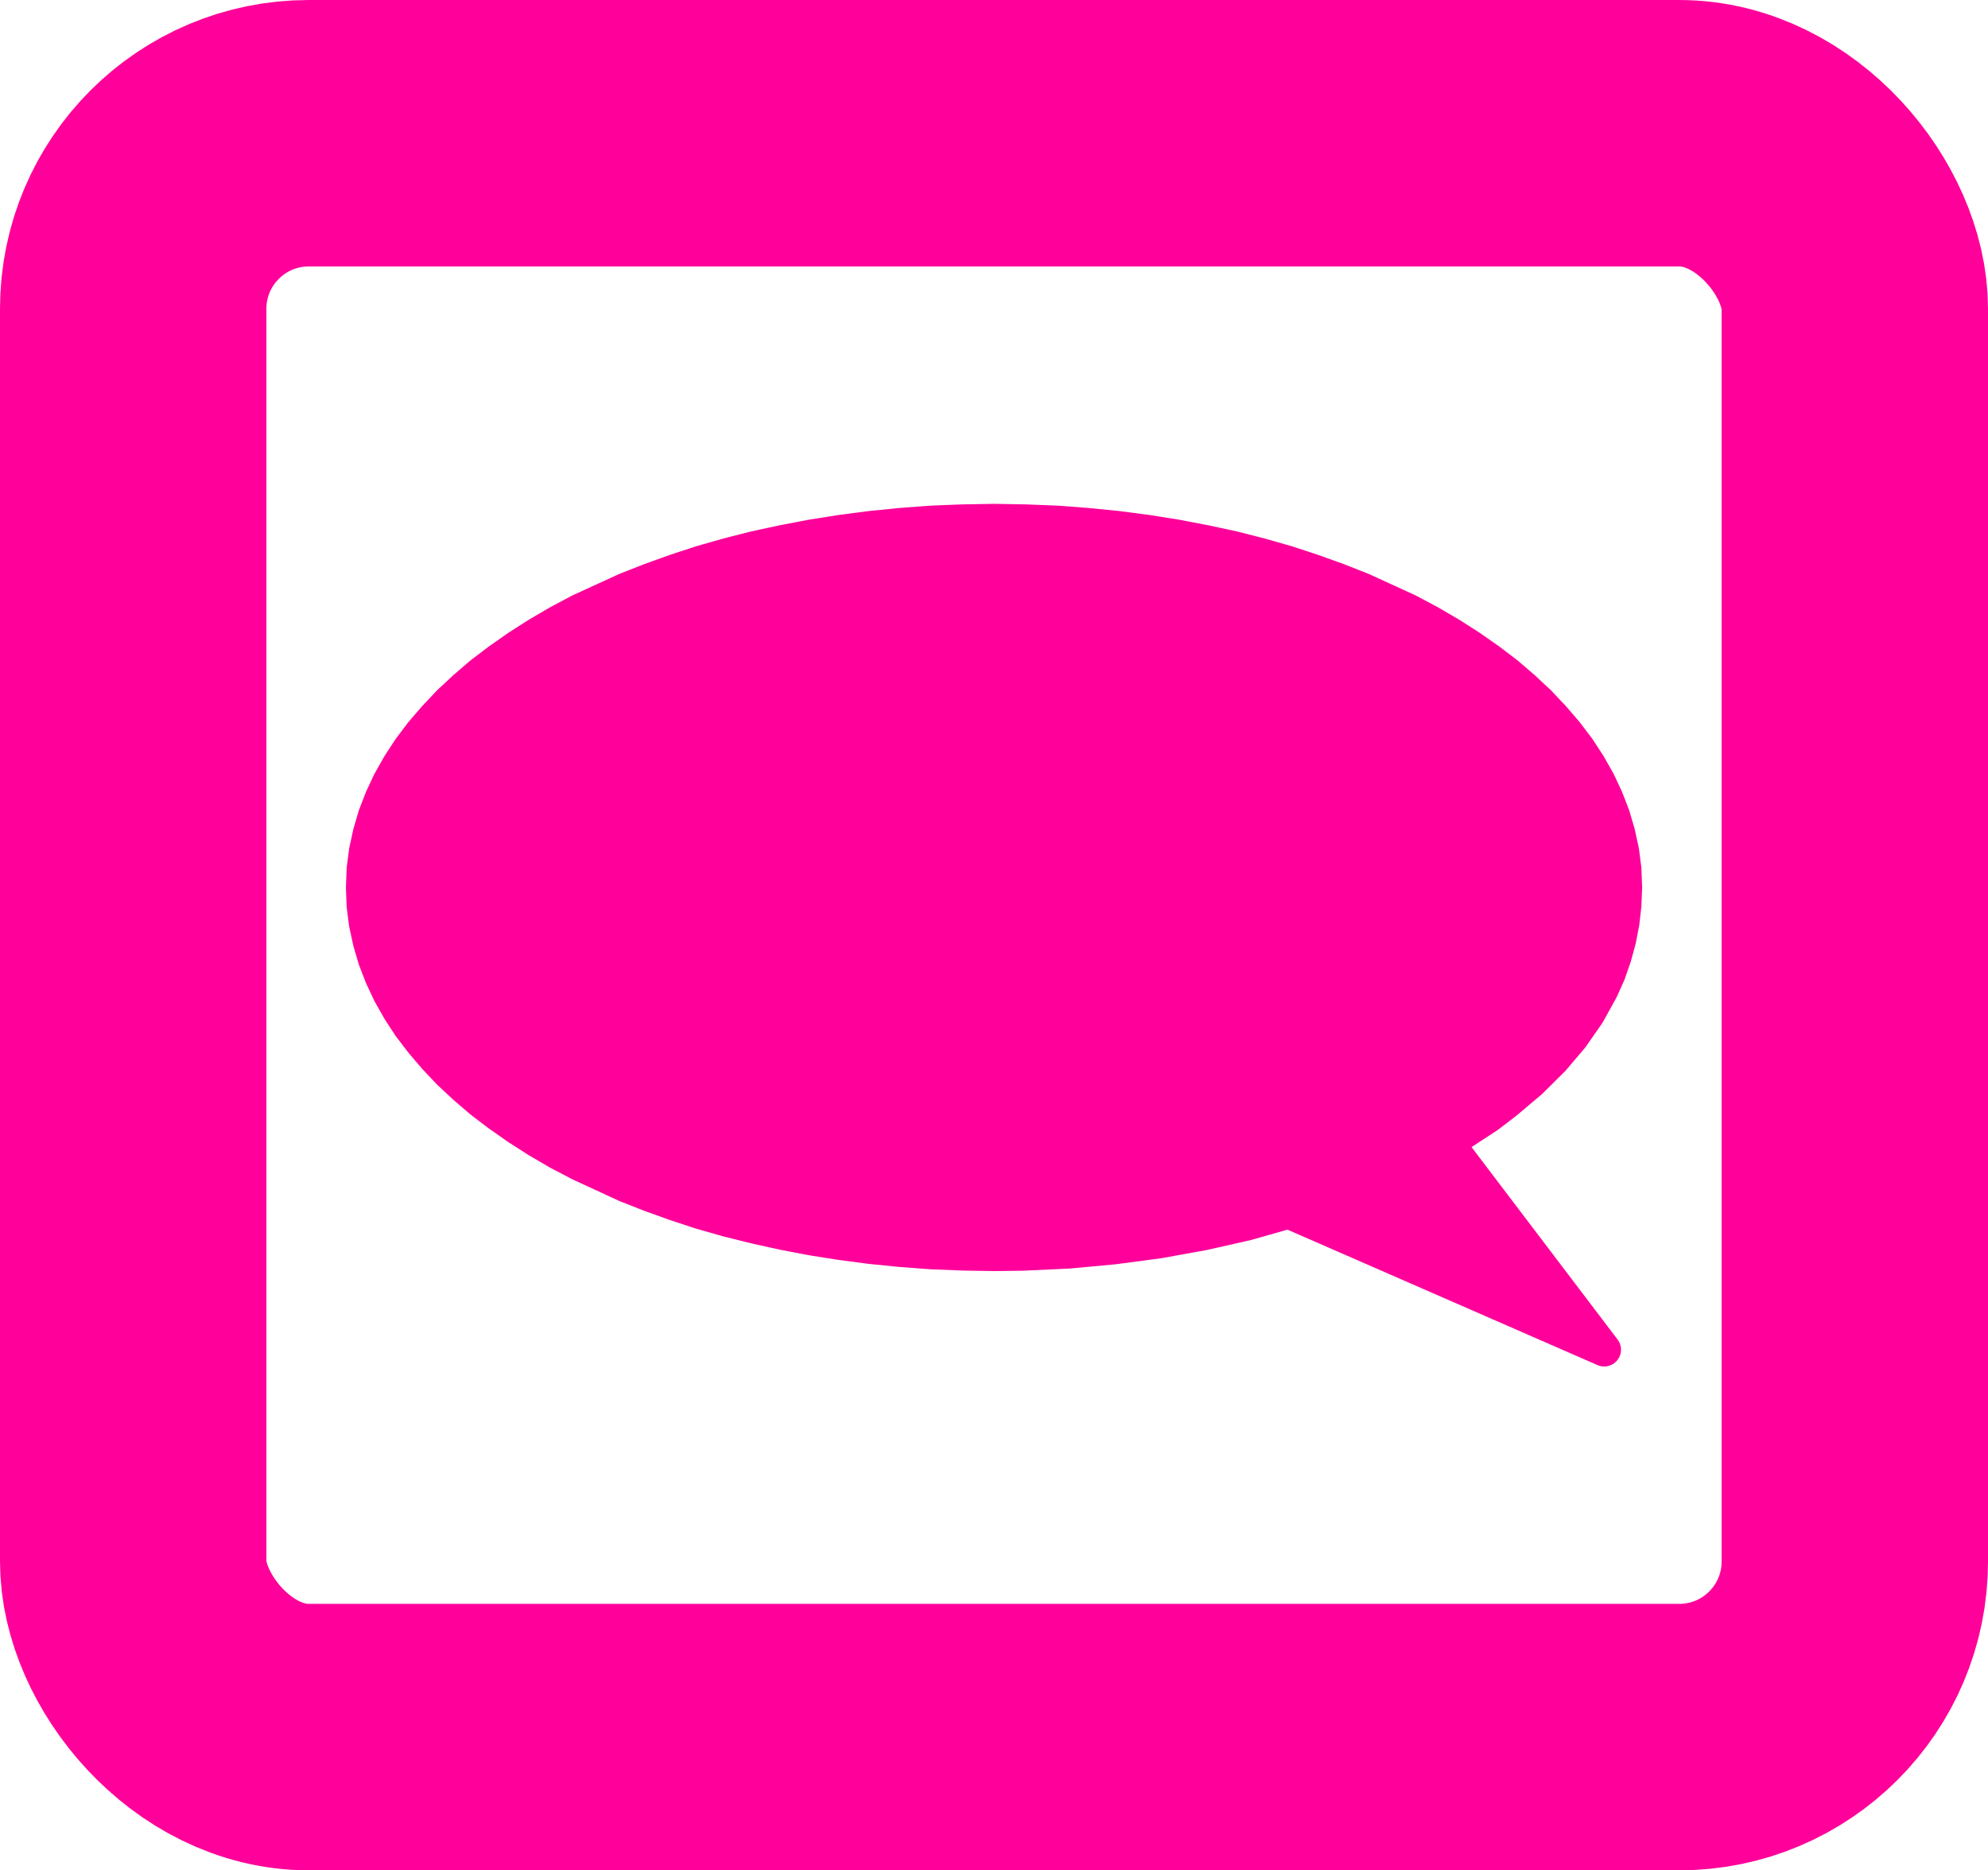
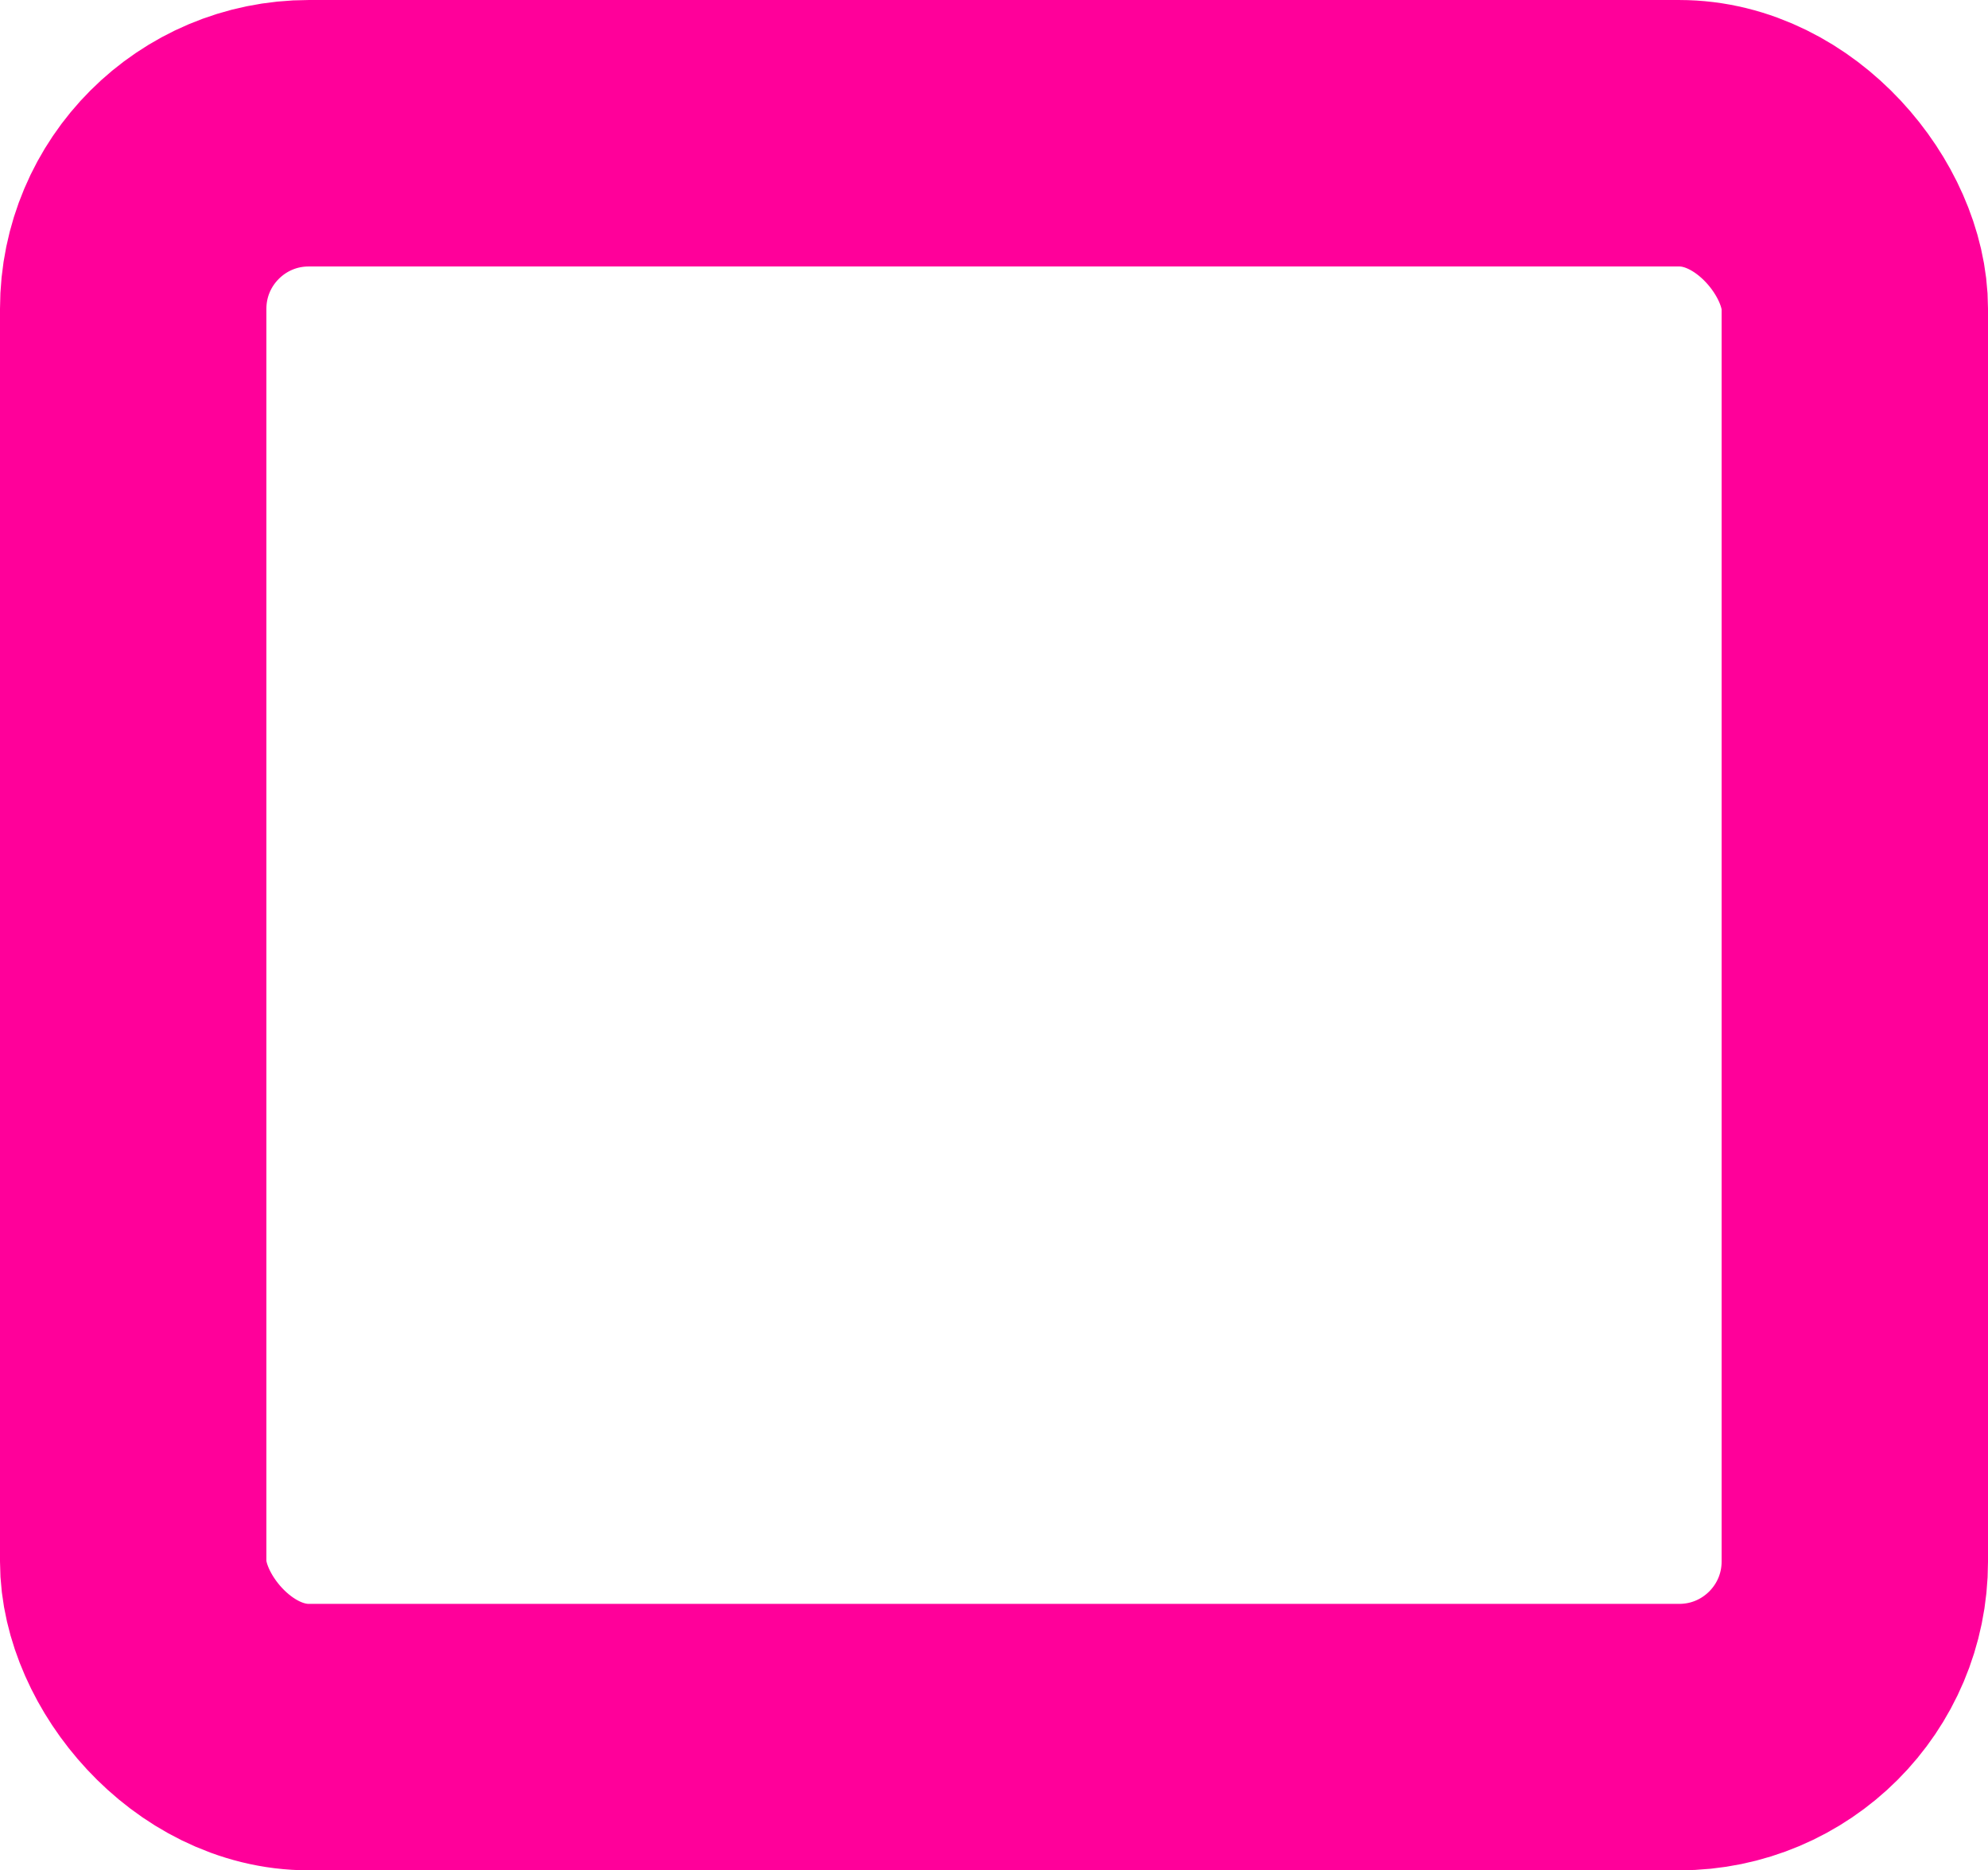
<svg xmlns="http://www.w3.org/2000/svg" viewBox="0 0 694.42 653.14">
  <g transform="translate(-25.708 -169.13)" stroke-linejoin="round" color="#000" stroke="#ff009a" stroke-linecap="round">
    <rect ry="61.318" height="560.09" width="601.37" y="215.66" x="72.234" stroke-width="93.052" fill="none" />
-     <path d="M475.77 592.35l-14.608 4.146-15.103 3.404-15.413 2.784-15.784 2.104-15.97 1.485-16.217.743-9.718.124-11.018-.186-10.894-.434-10.708-.805-10.523-1.052-10.399-1.361-10.152-1.609-10.027-1.918-9.78-2.166-9.47-2.352-9.347-2.66-9.037-2.97-8.79-3.157-8.48-3.341-16.094-7.426-7.551-3.96-7.304-4.27-6.871-4.394-6.623-4.64-6.19-4.704-5.757-4.95-5.447-5.074-5.014-5.322-4.58-5.383-4.21-5.508-3.713-5.693-3.28-5.817-2.724-5.816-2.352-6.065-1.795-6.126-1.362-6.25-.805-6.25-.247-6.435.247-6.436.805-6.25 1.362-6.25 1.795-6.126 2.352-6.064 2.723-5.817 3.281-5.817 3.714-5.693 4.209-5.569 4.58-5.322 5.014-5.322 5.447-5.074 5.757-4.95 6.19-4.703 6.623-4.641 6.87-4.394 7.305-4.27 7.551-4.022 16.094-7.364 8.48-3.341 8.79-3.156 9.037-2.97 9.347-2.661 9.47-2.414 9.78-2.104 10.027-1.918 10.152-1.609 10.399-1.361 10.523-1.052 10.708-.805 10.894-.433 11.018-.186 10.956.186 10.894.433 10.709.805 10.523 1.052 10.399 1.361 10.151 1.61 10.027 1.917 9.78 2.104 9.47 2.414 9.347 2.66 9.037 2.97 8.79 3.157 8.48 3.341 16.094 7.364 7.551 4.022 7.305 4.27 6.87 4.394 6.623 4.64 6.19 4.704 5.757 4.95 5.447 5.074 5.014 5.322 4.58 5.322 4.21 5.57 3.713 5.692 3.28 5.817 2.724 5.817 2.352 6.064 1.795 6.126 1.362 6.25.805 6.25.247 6.436-.247 6.188-.68 6.064-1.177 6.064-1.609 5.879-2.043 5.879-2.537 5.63-4.643 8.416-5.694 8.169-6.686 7.858-7.737 7.674-8.665 7.301-6.314 4.827-14.113 9.22-.31-.309 55.08 72.555-110.42-48.236.125.124z" fill-rule="evenodd" stroke-width="11.74" fill="#ff009a" />
  </g>
</svg>